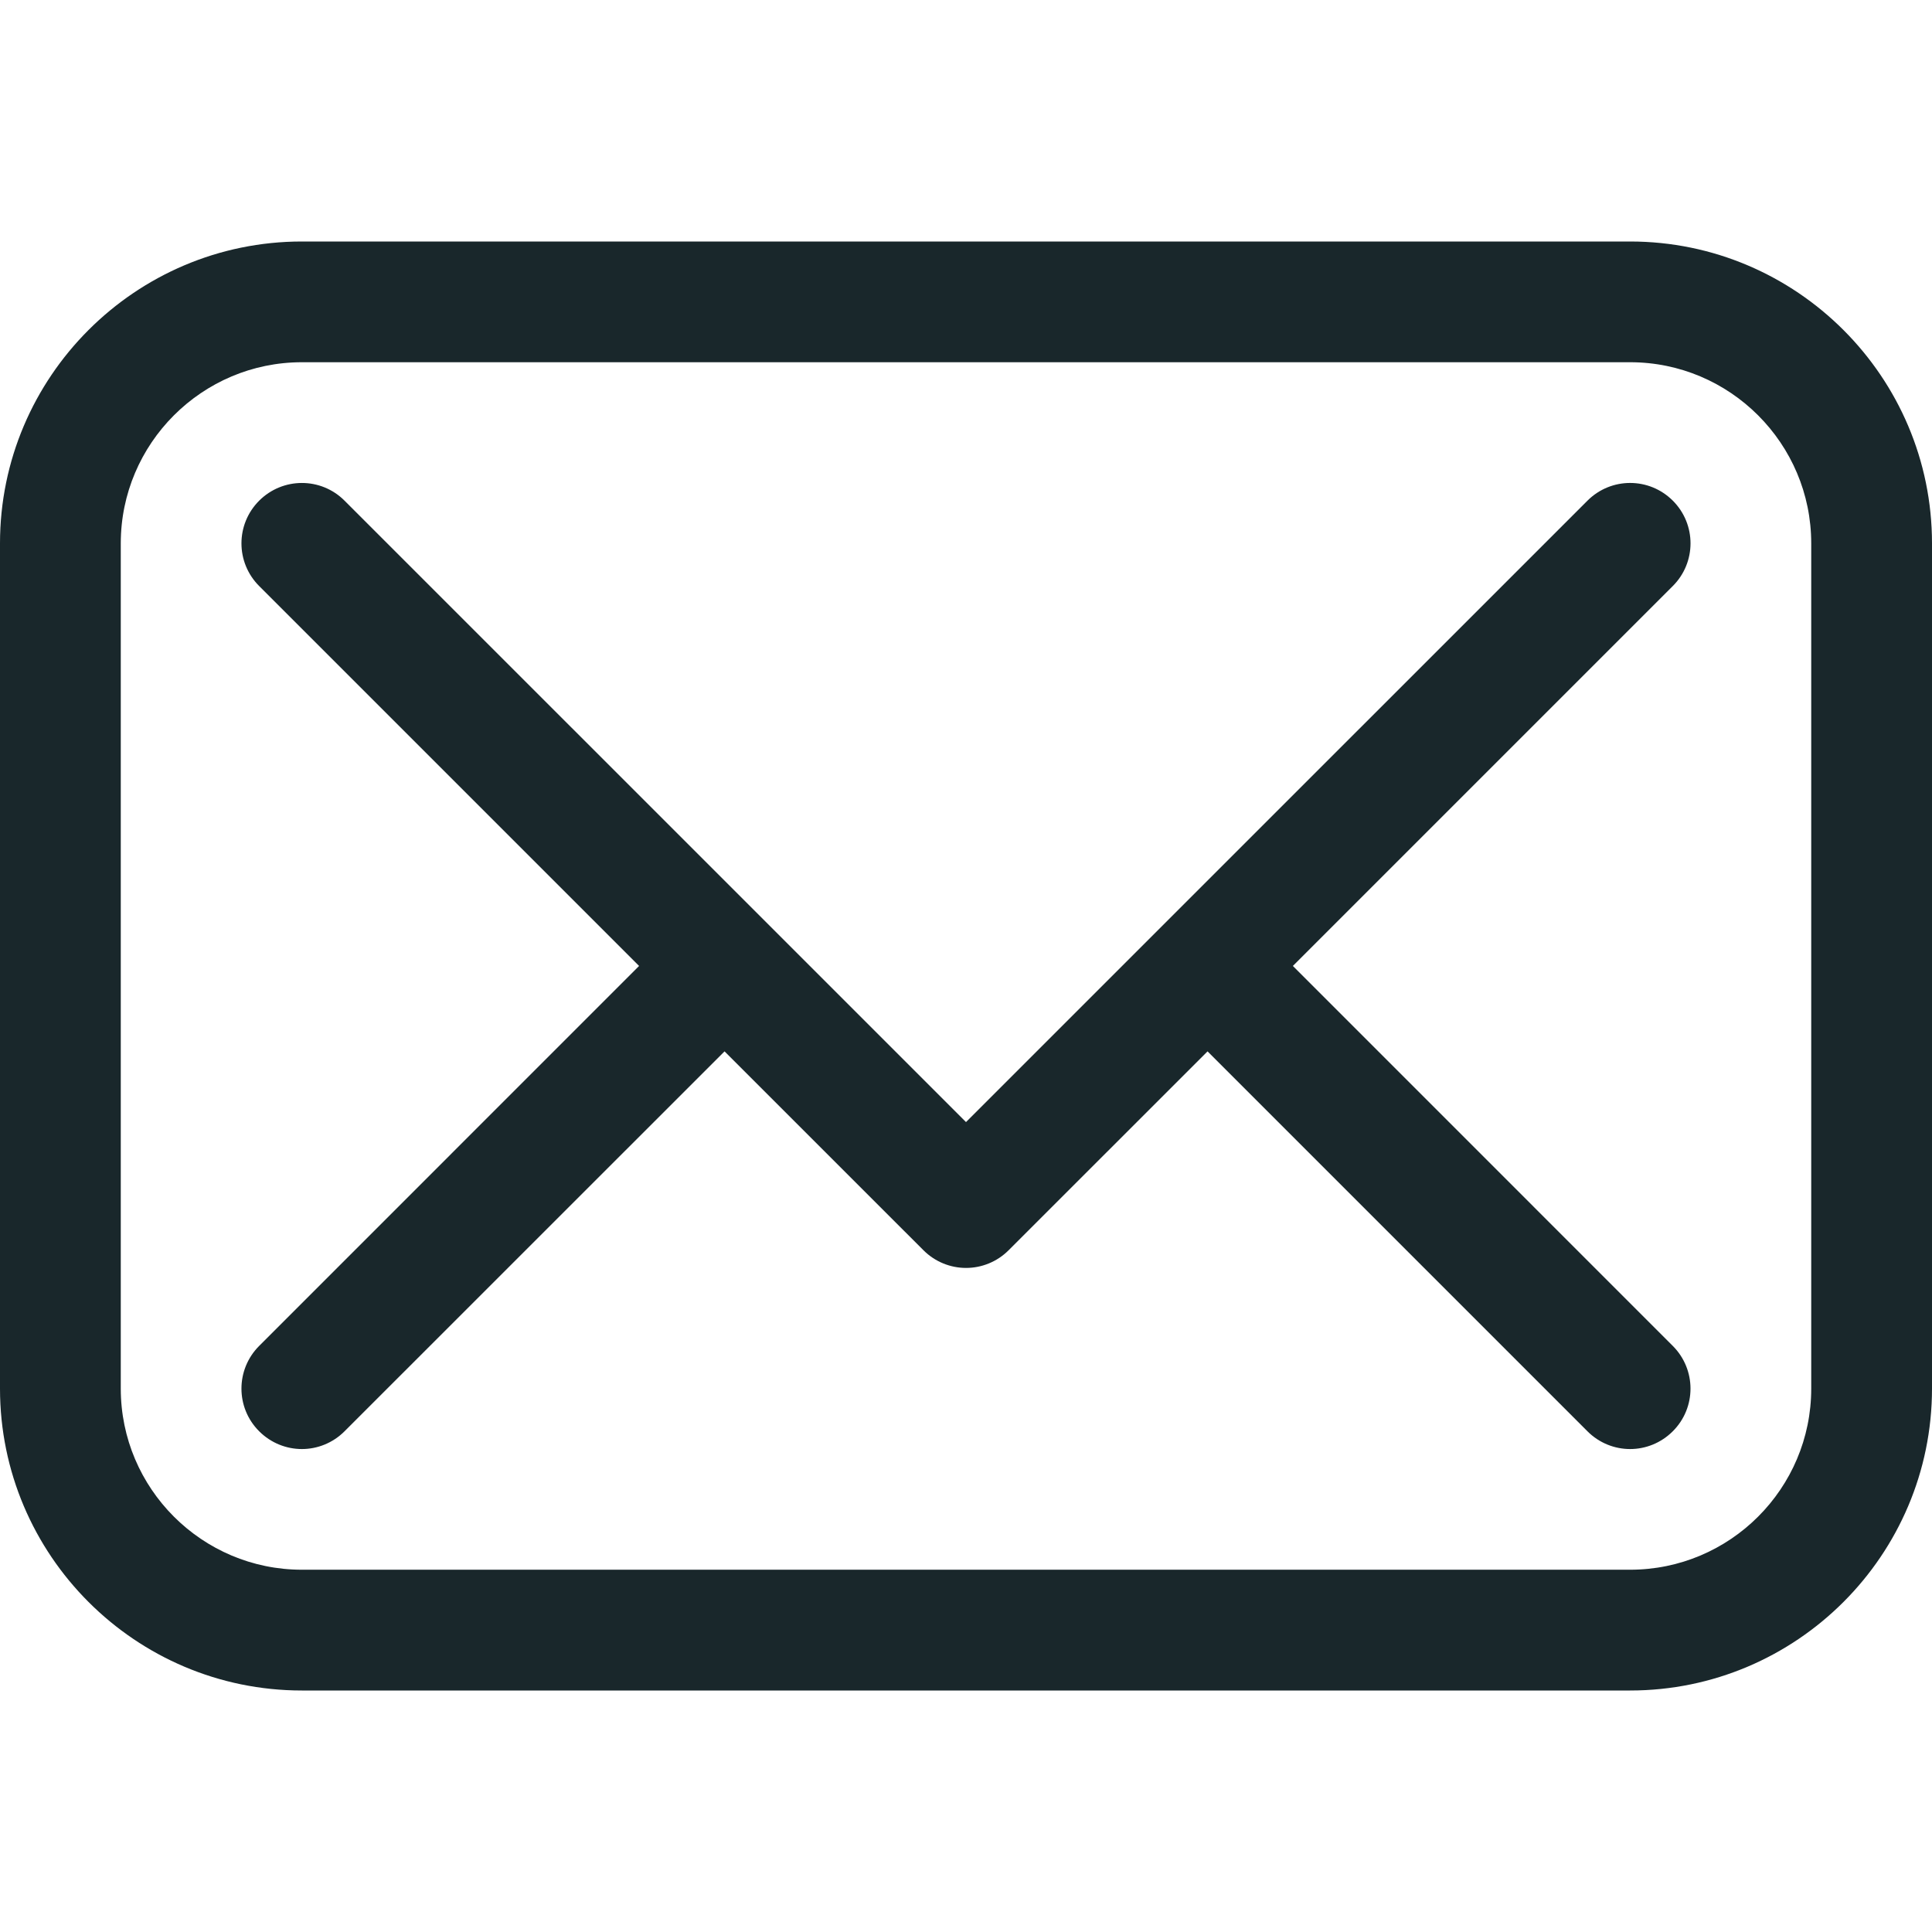
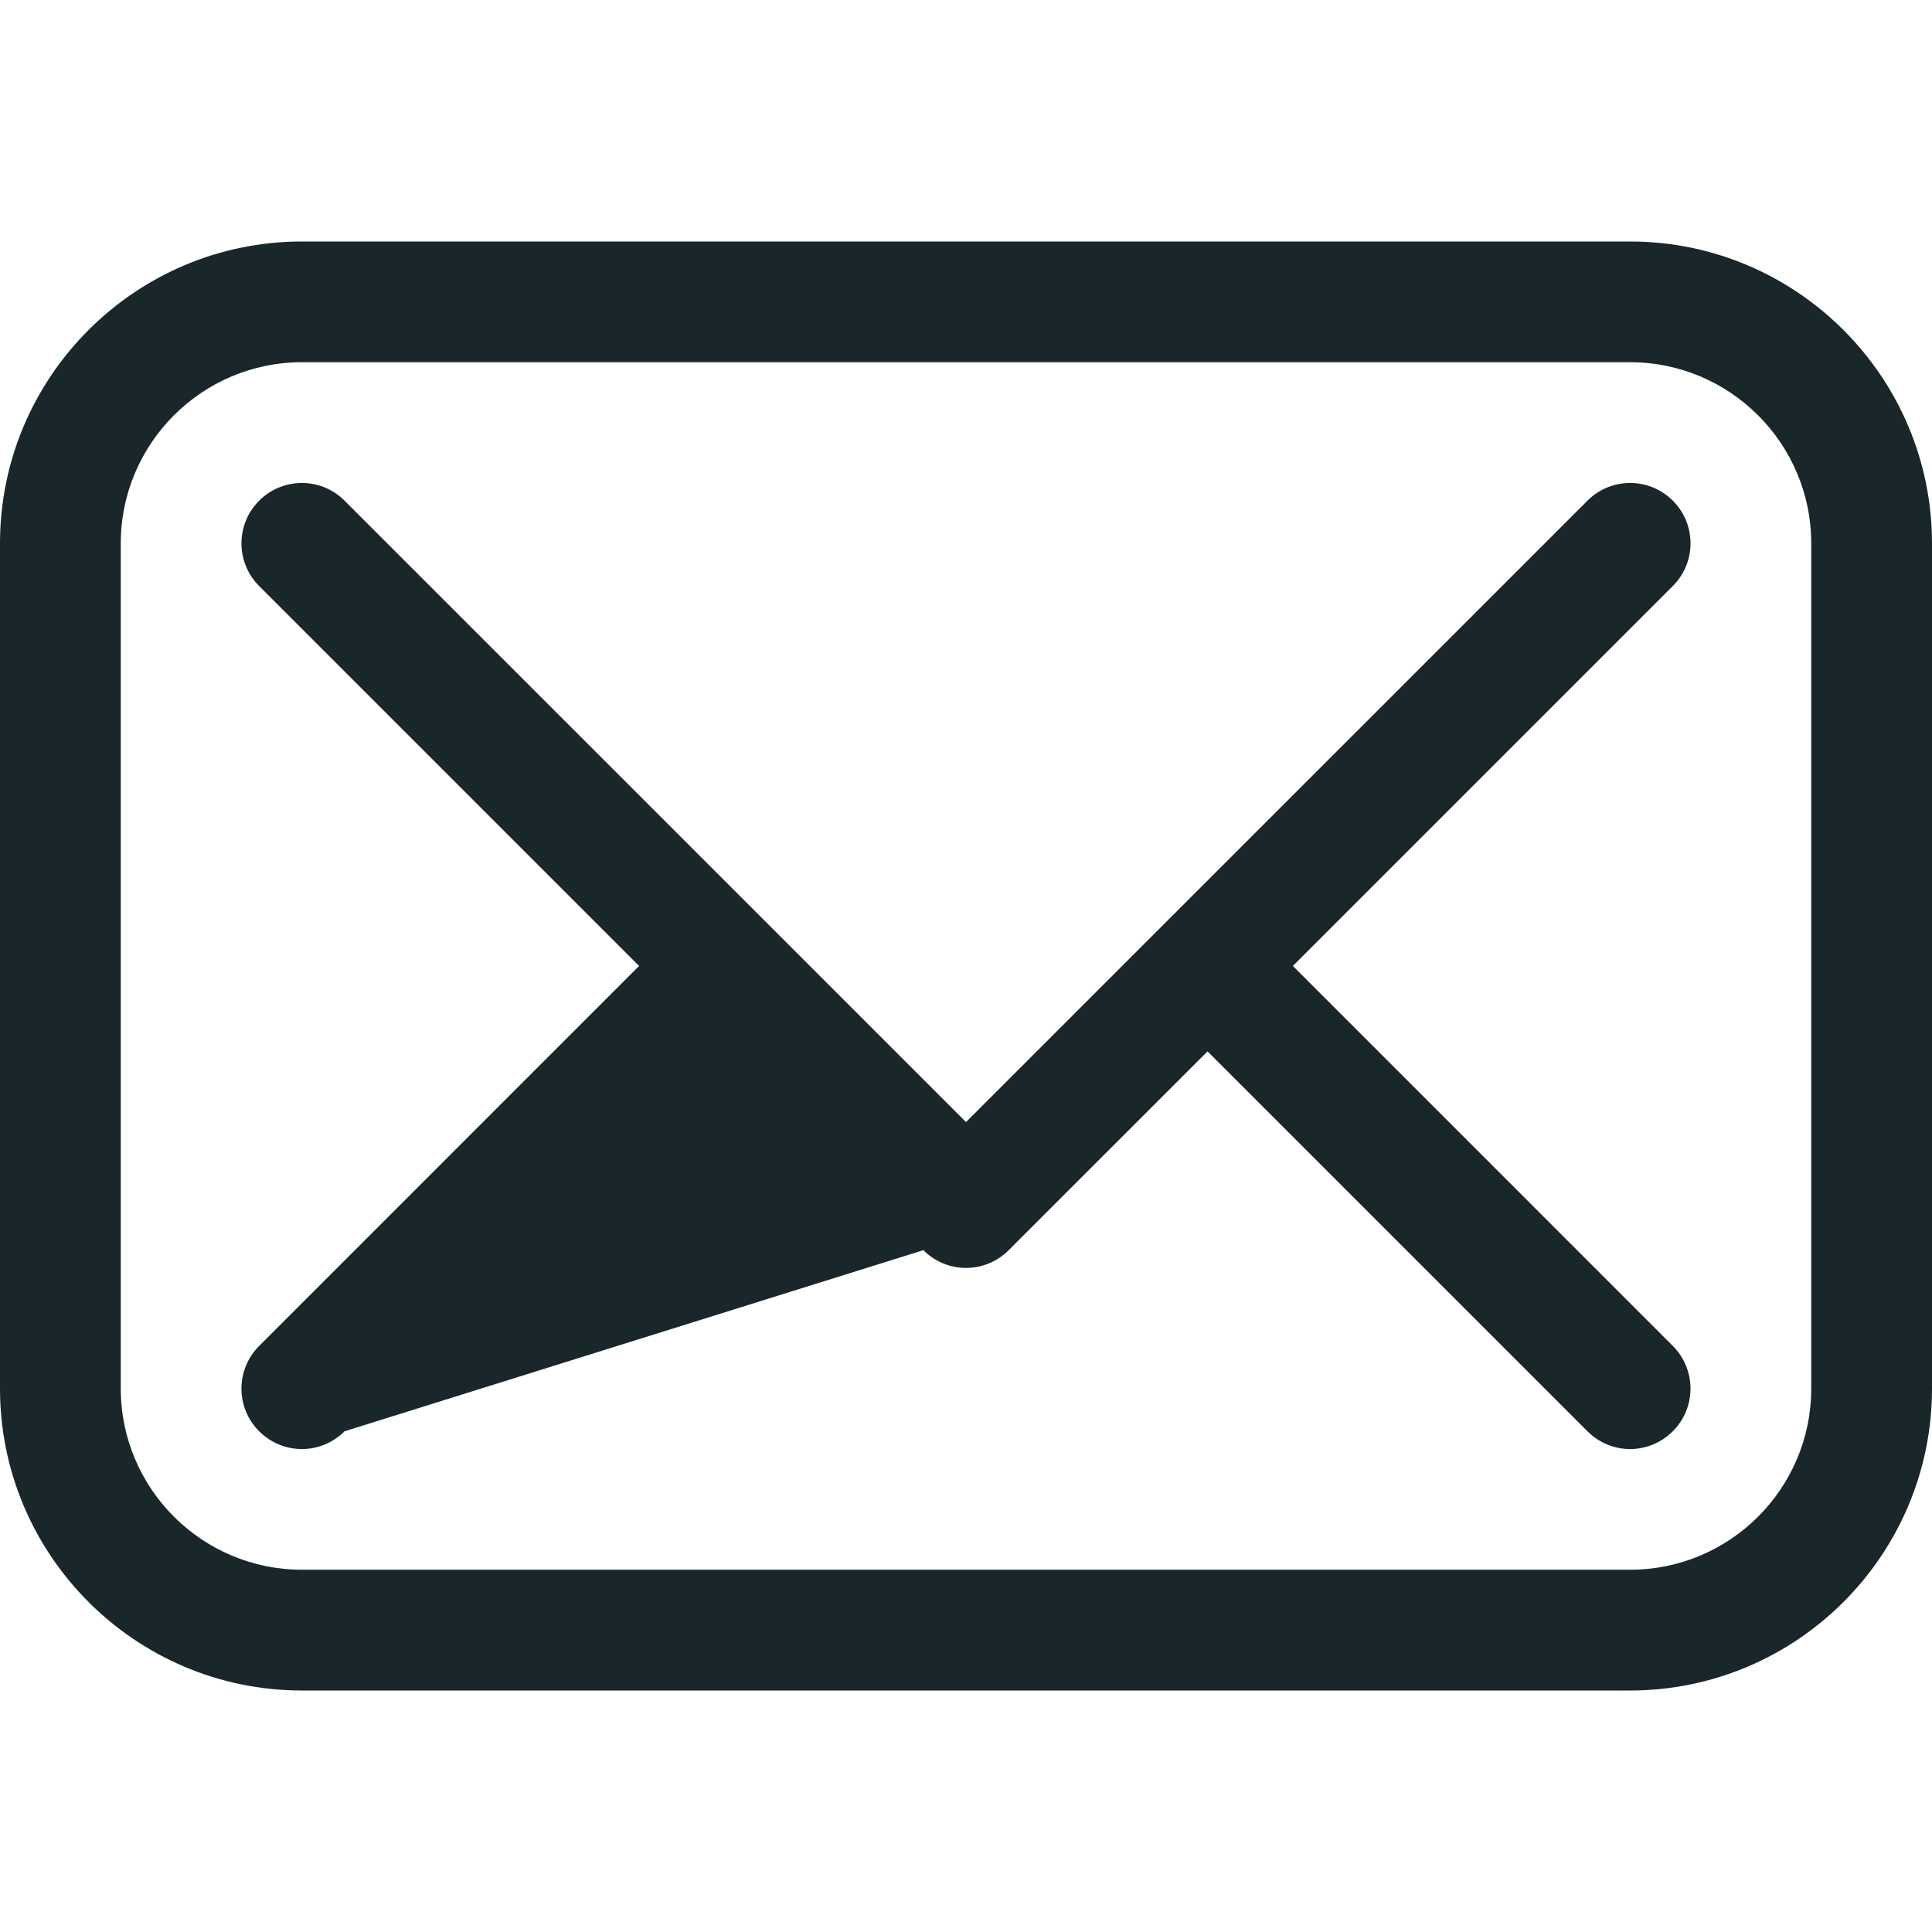
<svg xmlns="http://www.w3.org/2000/svg" version="1.1" id="Warstwa_1" x="0px" y="0px" width="42.52px" height="42.52px" viewBox="0 0 42.52 42.52" enable-background="new 0 0 42.52 42.52" xml:space="preserve">
-   <path fill="#19272b" id="Email" d="M35.876,5.315H6.644C2.98,5.315,0,8.296,0,11.958v18.602c0,3.664,2.98,6.645,6.644,6.645h29.232  c3.663,0,6.644-2.98,6.644-6.645V11.958C42.52,8.296,39.539,5.315,35.876,5.315z M39.862,30.561c0,2.199-1.788,3.986-3.986,3.986  H6.644c-2.197,0-3.986-1.787-3.986-3.986V11.958c0-2.197,1.789-3.986,3.986-3.986h29.232c2.198,0,3.986,1.789,3.986,3.986V30.561z   M36.815,12.898l-8.361,8.361l8.361,8.362c0.52,0.52,0.52,1.361,0,1.879c-0.26,0.26-0.6,0.391-0.939,0.391s-0.68-0.131-0.939-0.391  l-8.361-8.361l-4.376,4.375c-0.259,0.26-0.6,0.391-0.939,0.391s-0.68-0.131-0.939-0.391l-4.376-4.375L7.583,31.5  c-0.26,0.26-0.6,0.391-0.939,0.391S5.964,31.76,5.704,31.5c-0.52-0.518-0.52-1.359,0-1.879l8.361-8.362l-8.361-8.361  c-0.52-0.52-0.52-1.359,0-1.879c0.52-0.519,1.36-0.52,1.879,0L21.26,24.695l13.677-13.676c0.52-0.52,1.359-0.52,1.879,0  S37.335,12.379,36.815,12.898L36.815,12.898z" />
+   <path fill="#19272b" id="Email" d="M35.876,5.315H6.644C2.98,5.315,0,8.296,0,11.958v18.602c0,3.664,2.98,6.645,6.644,6.645h29.232  c3.663,0,6.644-2.98,6.644-6.645V11.958C42.52,8.296,39.539,5.315,35.876,5.315z M39.862,30.561c0,2.199-1.788,3.986-3.986,3.986  H6.644c-2.197,0-3.986-1.787-3.986-3.986V11.958c0-2.197,1.789-3.986,3.986-3.986h29.232c2.198,0,3.986,1.789,3.986,3.986V30.561z   M36.815,12.898l-8.361,8.361l8.361,8.362c0.52,0.52,0.52,1.361,0,1.879c-0.26,0.26-0.6,0.391-0.939,0.391s-0.68-0.131-0.939-0.391  l-8.361-8.361l-4.376,4.375c-0.259,0.26-0.6,0.391-0.939,0.391s-0.68-0.131-0.939-0.391L7.583,31.5  c-0.26,0.26-0.6,0.391-0.939,0.391S5.964,31.76,5.704,31.5c-0.52-0.518-0.52-1.359,0-1.879l8.361-8.362l-8.361-8.361  c-0.52-0.52-0.52-1.359,0-1.879c0.52-0.519,1.36-0.52,1.879,0L21.26,24.695l13.677-13.676c0.52-0.52,1.359-0.52,1.879,0  S37.335,12.379,36.815,12.898L36.815,12.898z" />
</svg>